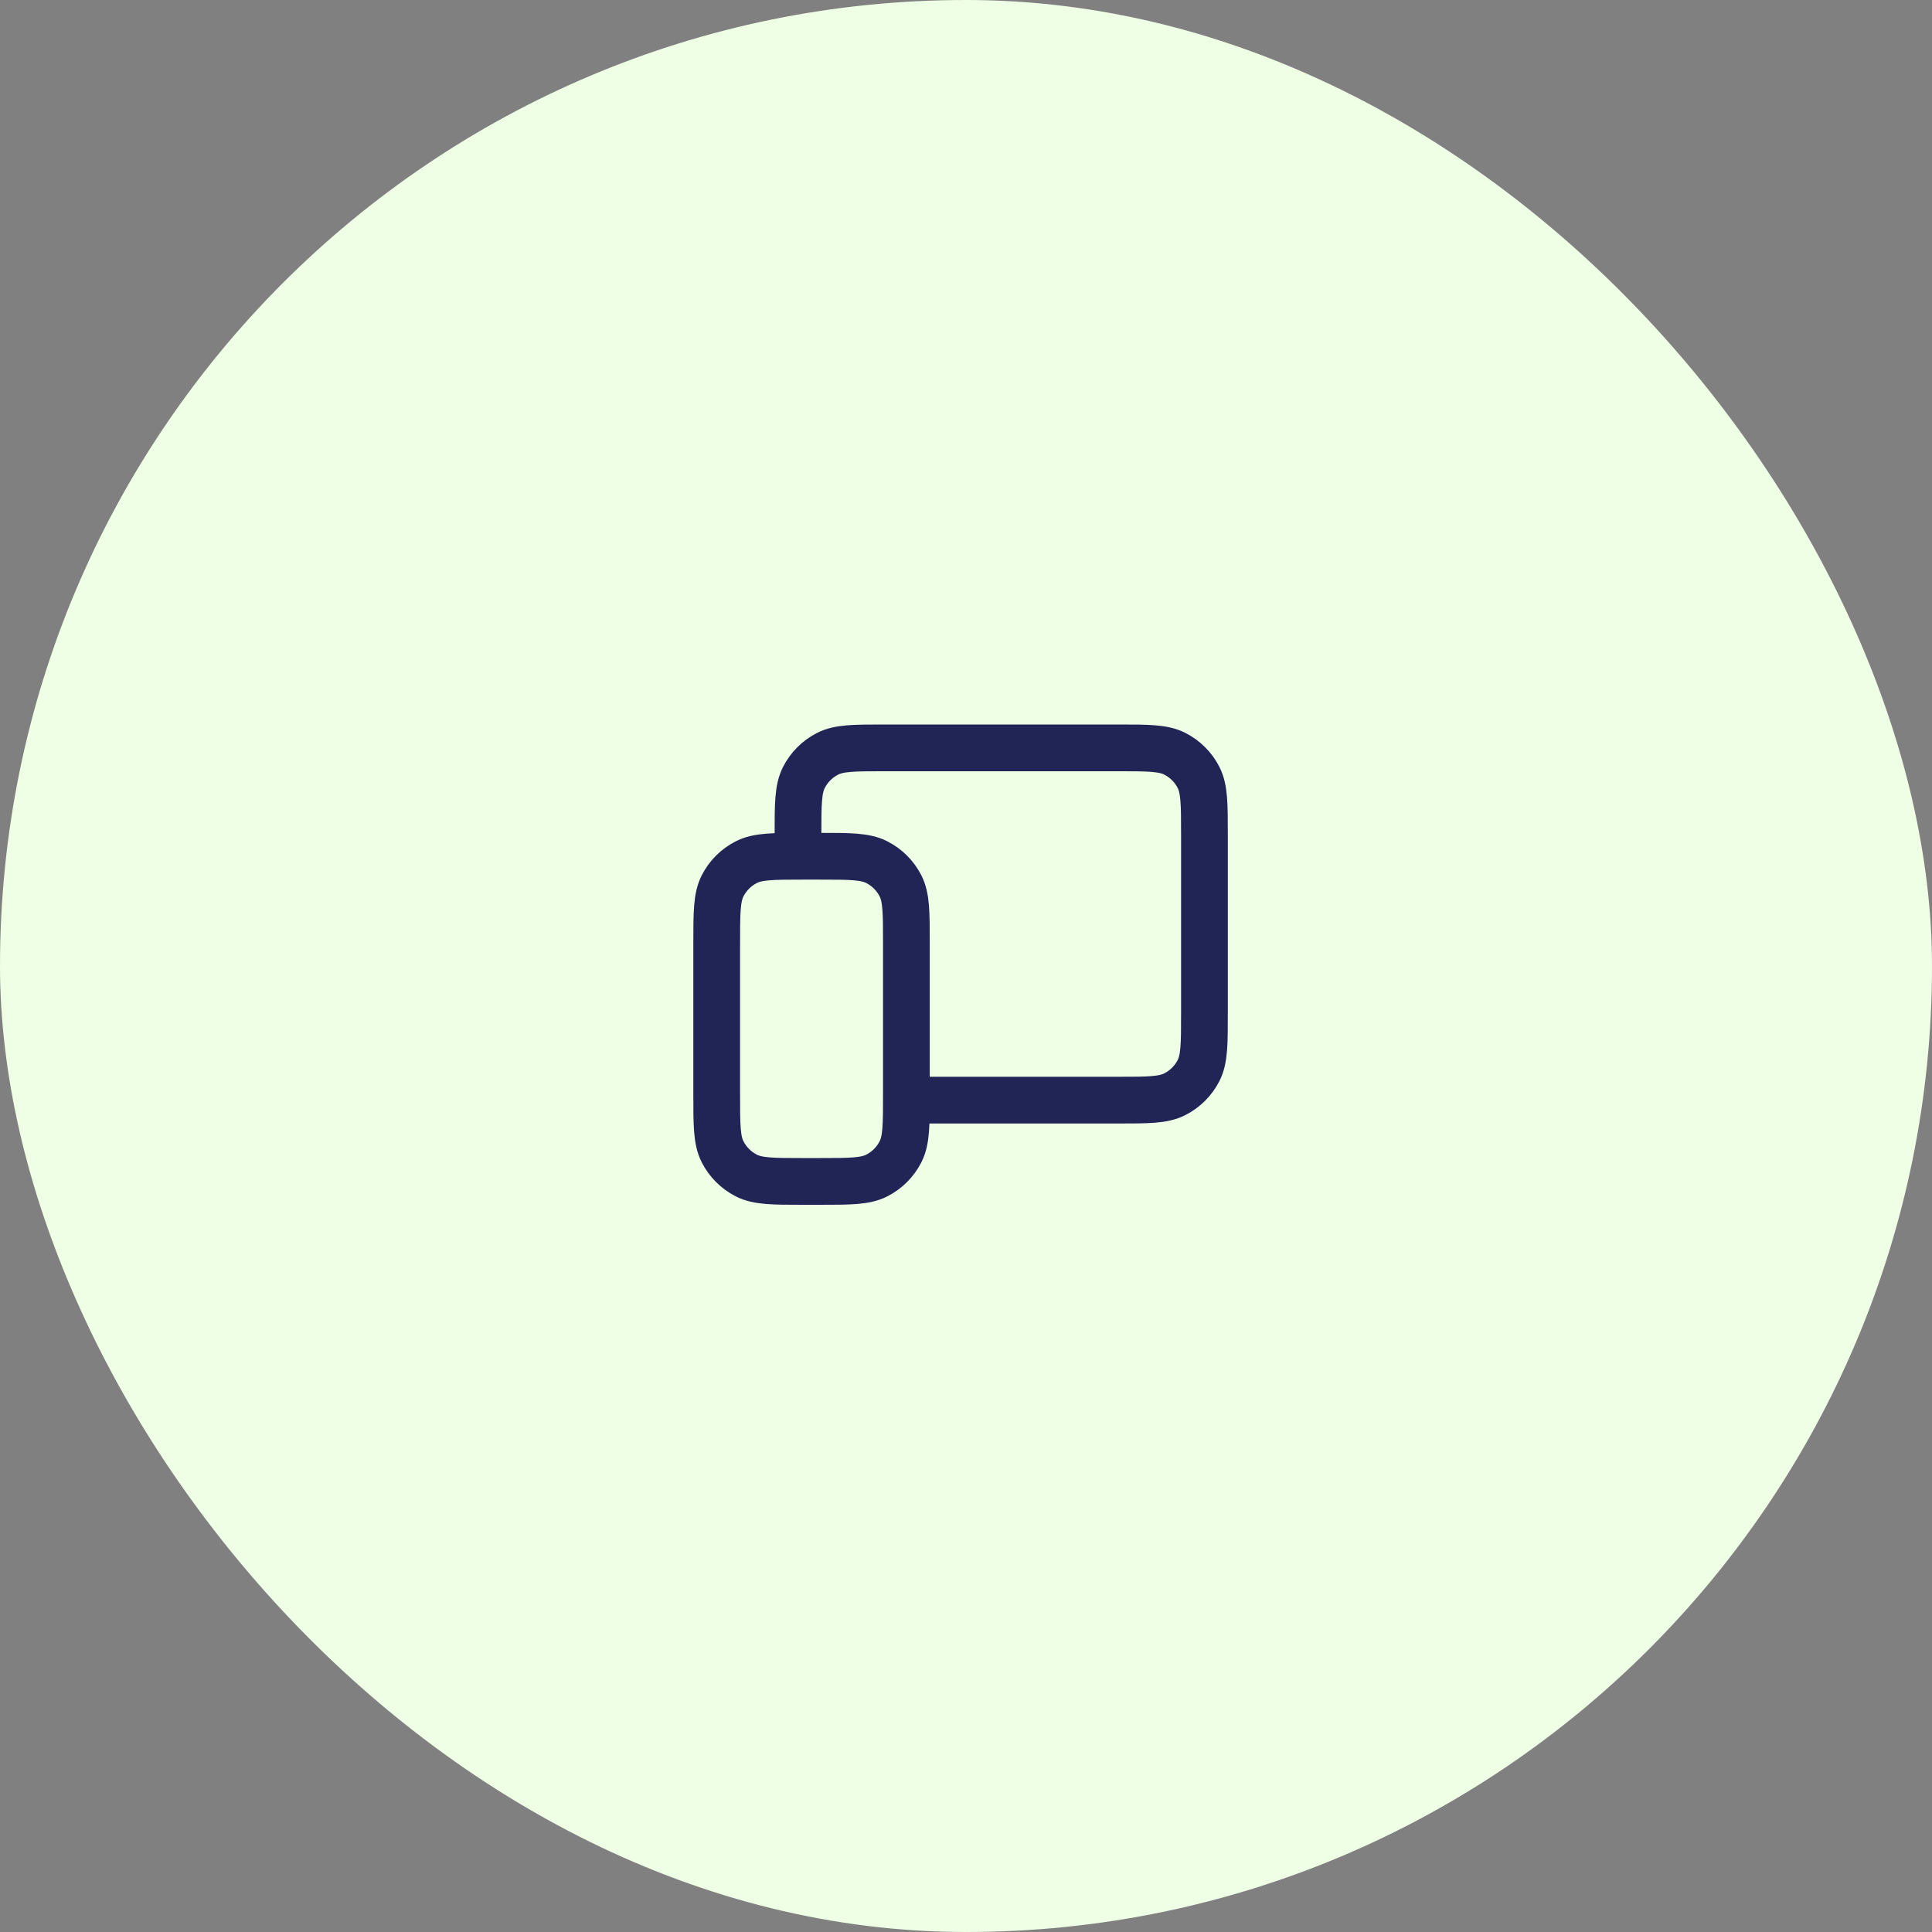
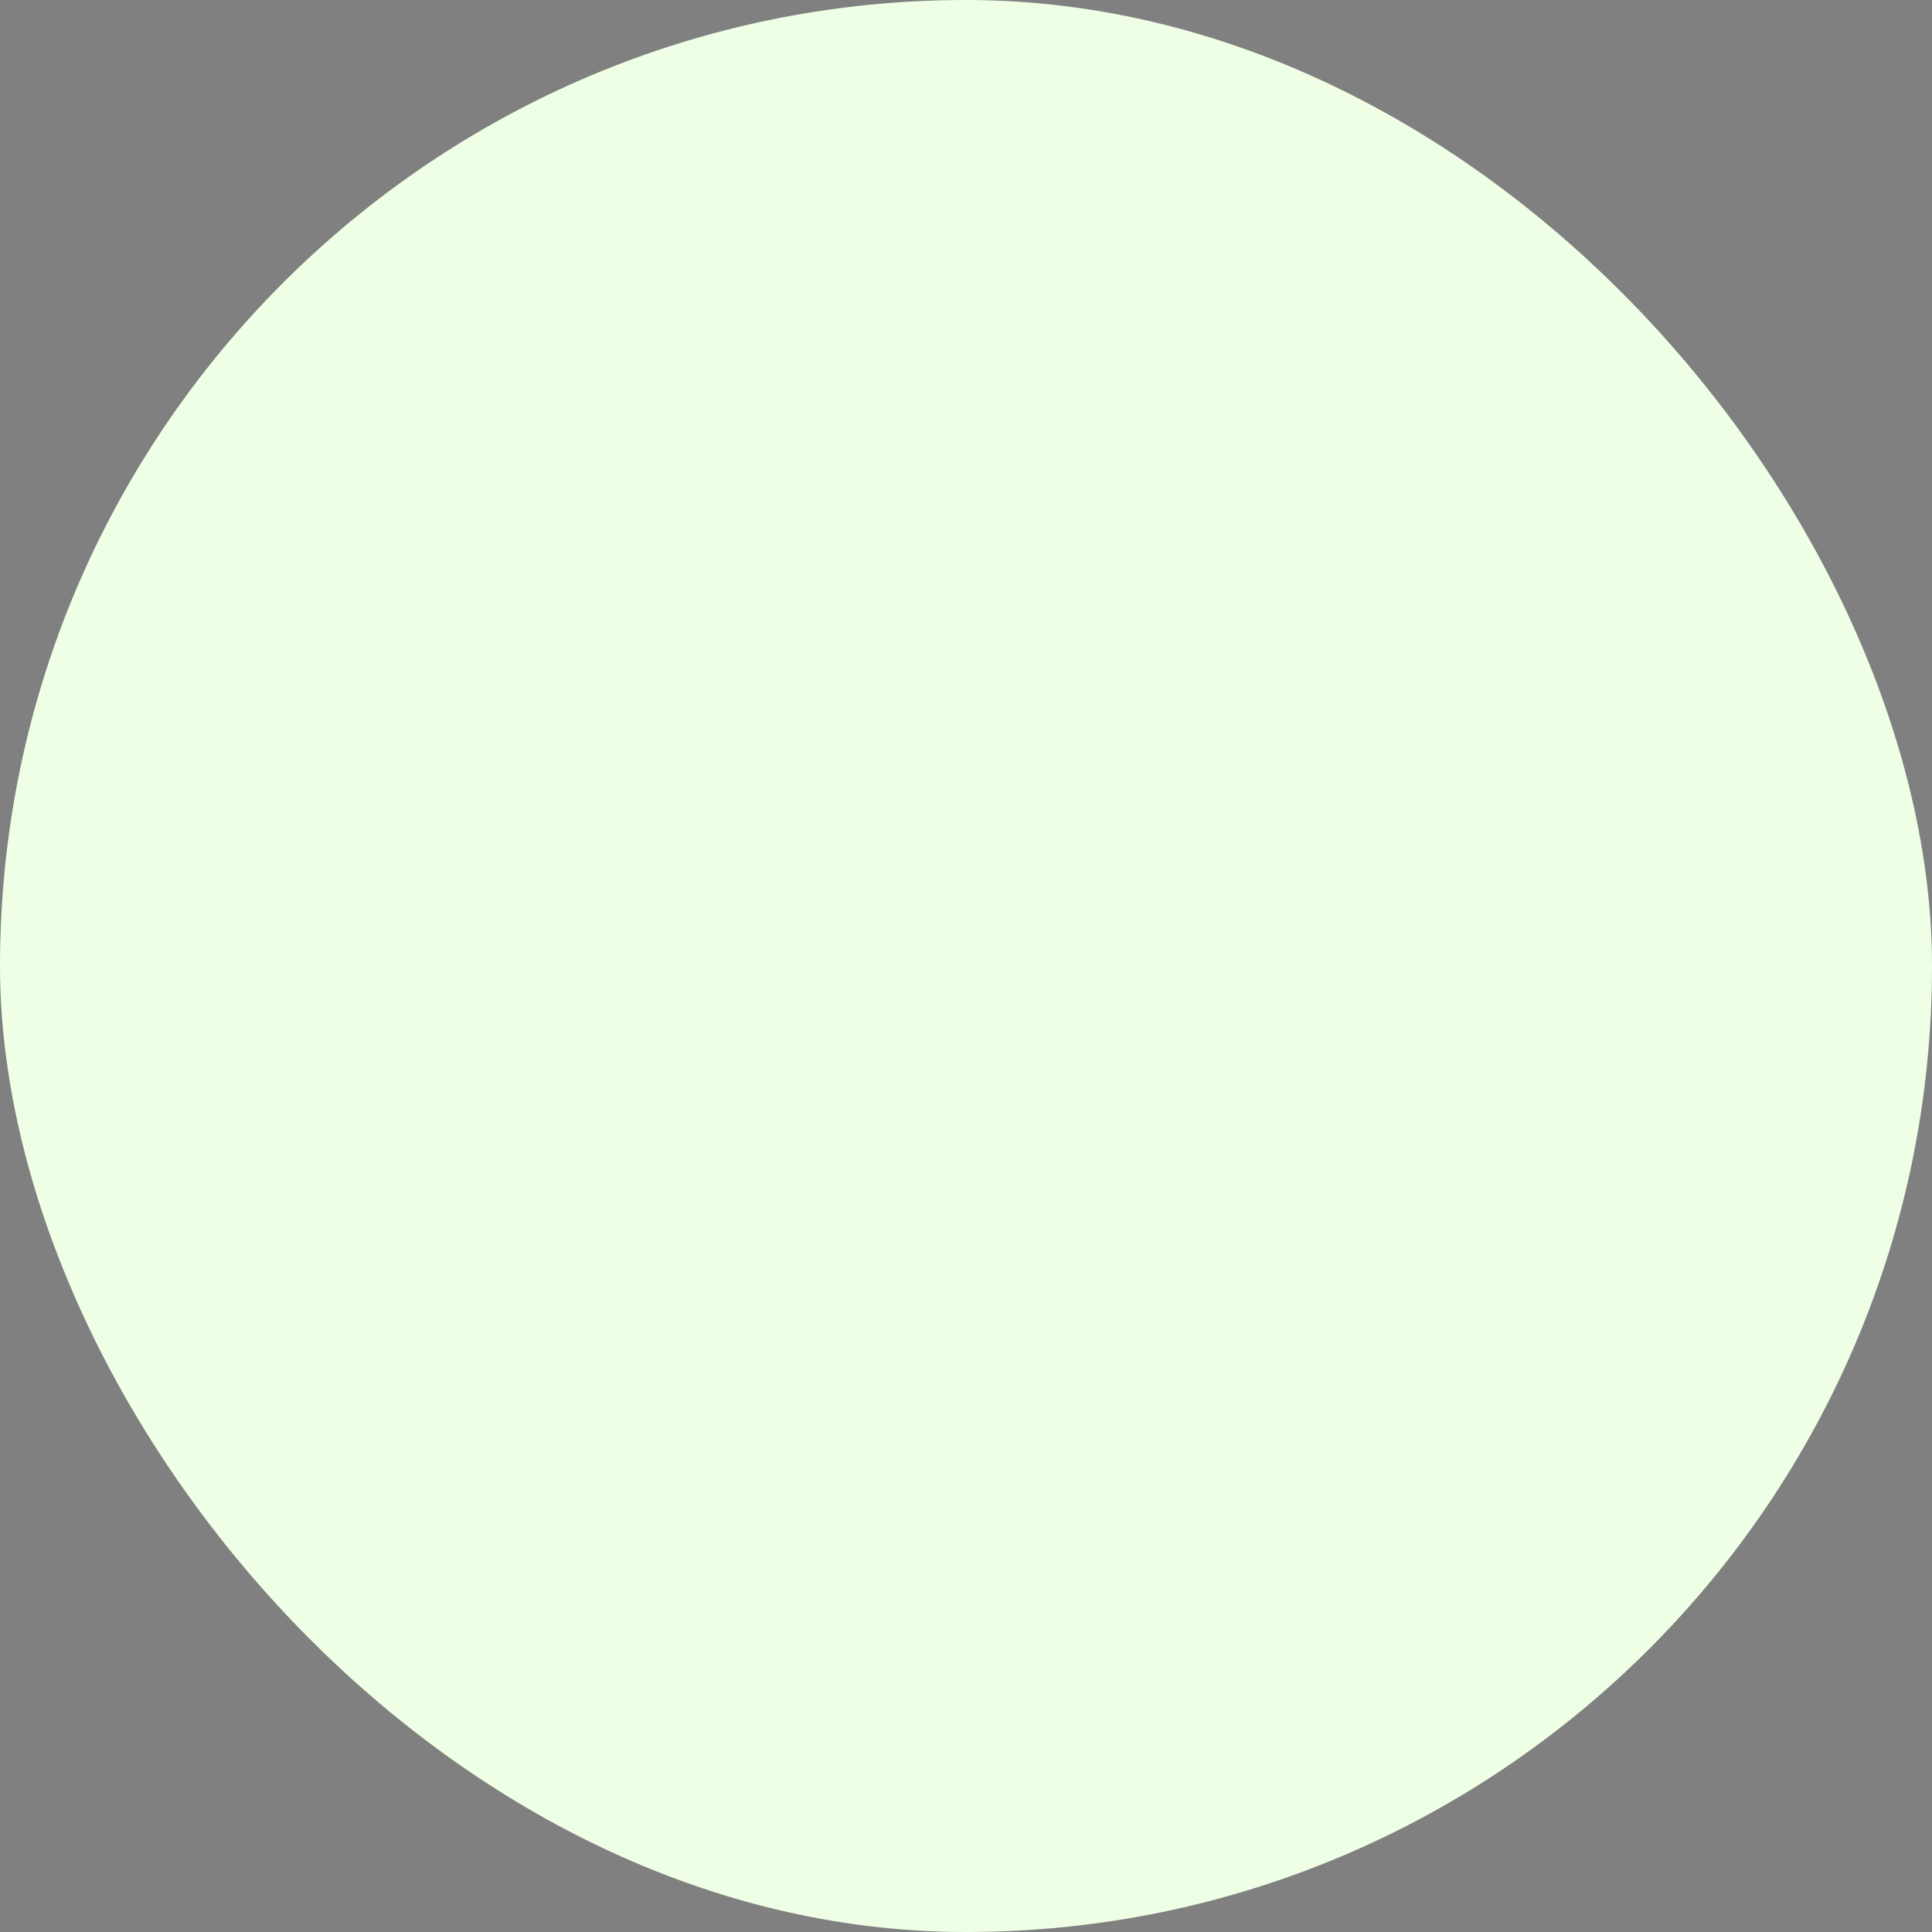
<svg xmlns="http://www.w3.org/2000/svg" width="124" height="124" viewBox="0 0 124 124" fill="none">
  <rect x="0" y="0" width="124" height="124" fill="#808080" stroke="none" />
  <rect width="124" height="124" rx="62" fill="#EFFFE6" />
-   <path d="M51.217 54.087V53.566C51.217 51.617 51.217 50.643 51.596 49.899C51.93 49.244 52.462 48.713 53.116 48.379C53.86 48 54.835 48 56.783 48H71.74C73.688 48 74.66 48 75.404 48.379C76.059 48.713 76.592 49.244 76.926 49.899C77.304 50.642 77.304 51.616 77.304 53.56V65.049C77.304 66.993 77.304 67.965 76.926 68.709C76.592 69.363 76.059 69.897 75.404 70.23C74.661 70.609 73.689 70.609 71.745 70.609H59.044M46 70.261V60.522C46 58.574 46 57.599 46.379 56.855C46.713 56.201 47.244 55.669 47.899 55.336C48.643 54.956 49.617 54.956 51.566 54.956H52.609C54.557 54.956 55.53 54.956 56.274 55.336C56.928 55.669 57.462 56.201 57.795 56.855C58.174 57.599 58.174 58.572 58.174 60.516V70.266C58.174 72.21 58.174 73.183 57.795 73.926C57.462 74.58 56.928 75.114 56.274 75.447C55.53 75.826 54.558 75.826 52.614 75.826H51.56C49.616 75.826 48.642 75.826 47.899 75.447C47.244 75.114 46.713 74.58 46.379 73.926C46 73.182 46 72.209 46 70.261Z" stroke="#212556" stroke-width="3" stroke-linecap="round" stroke-linejoin="round" />
</svg>